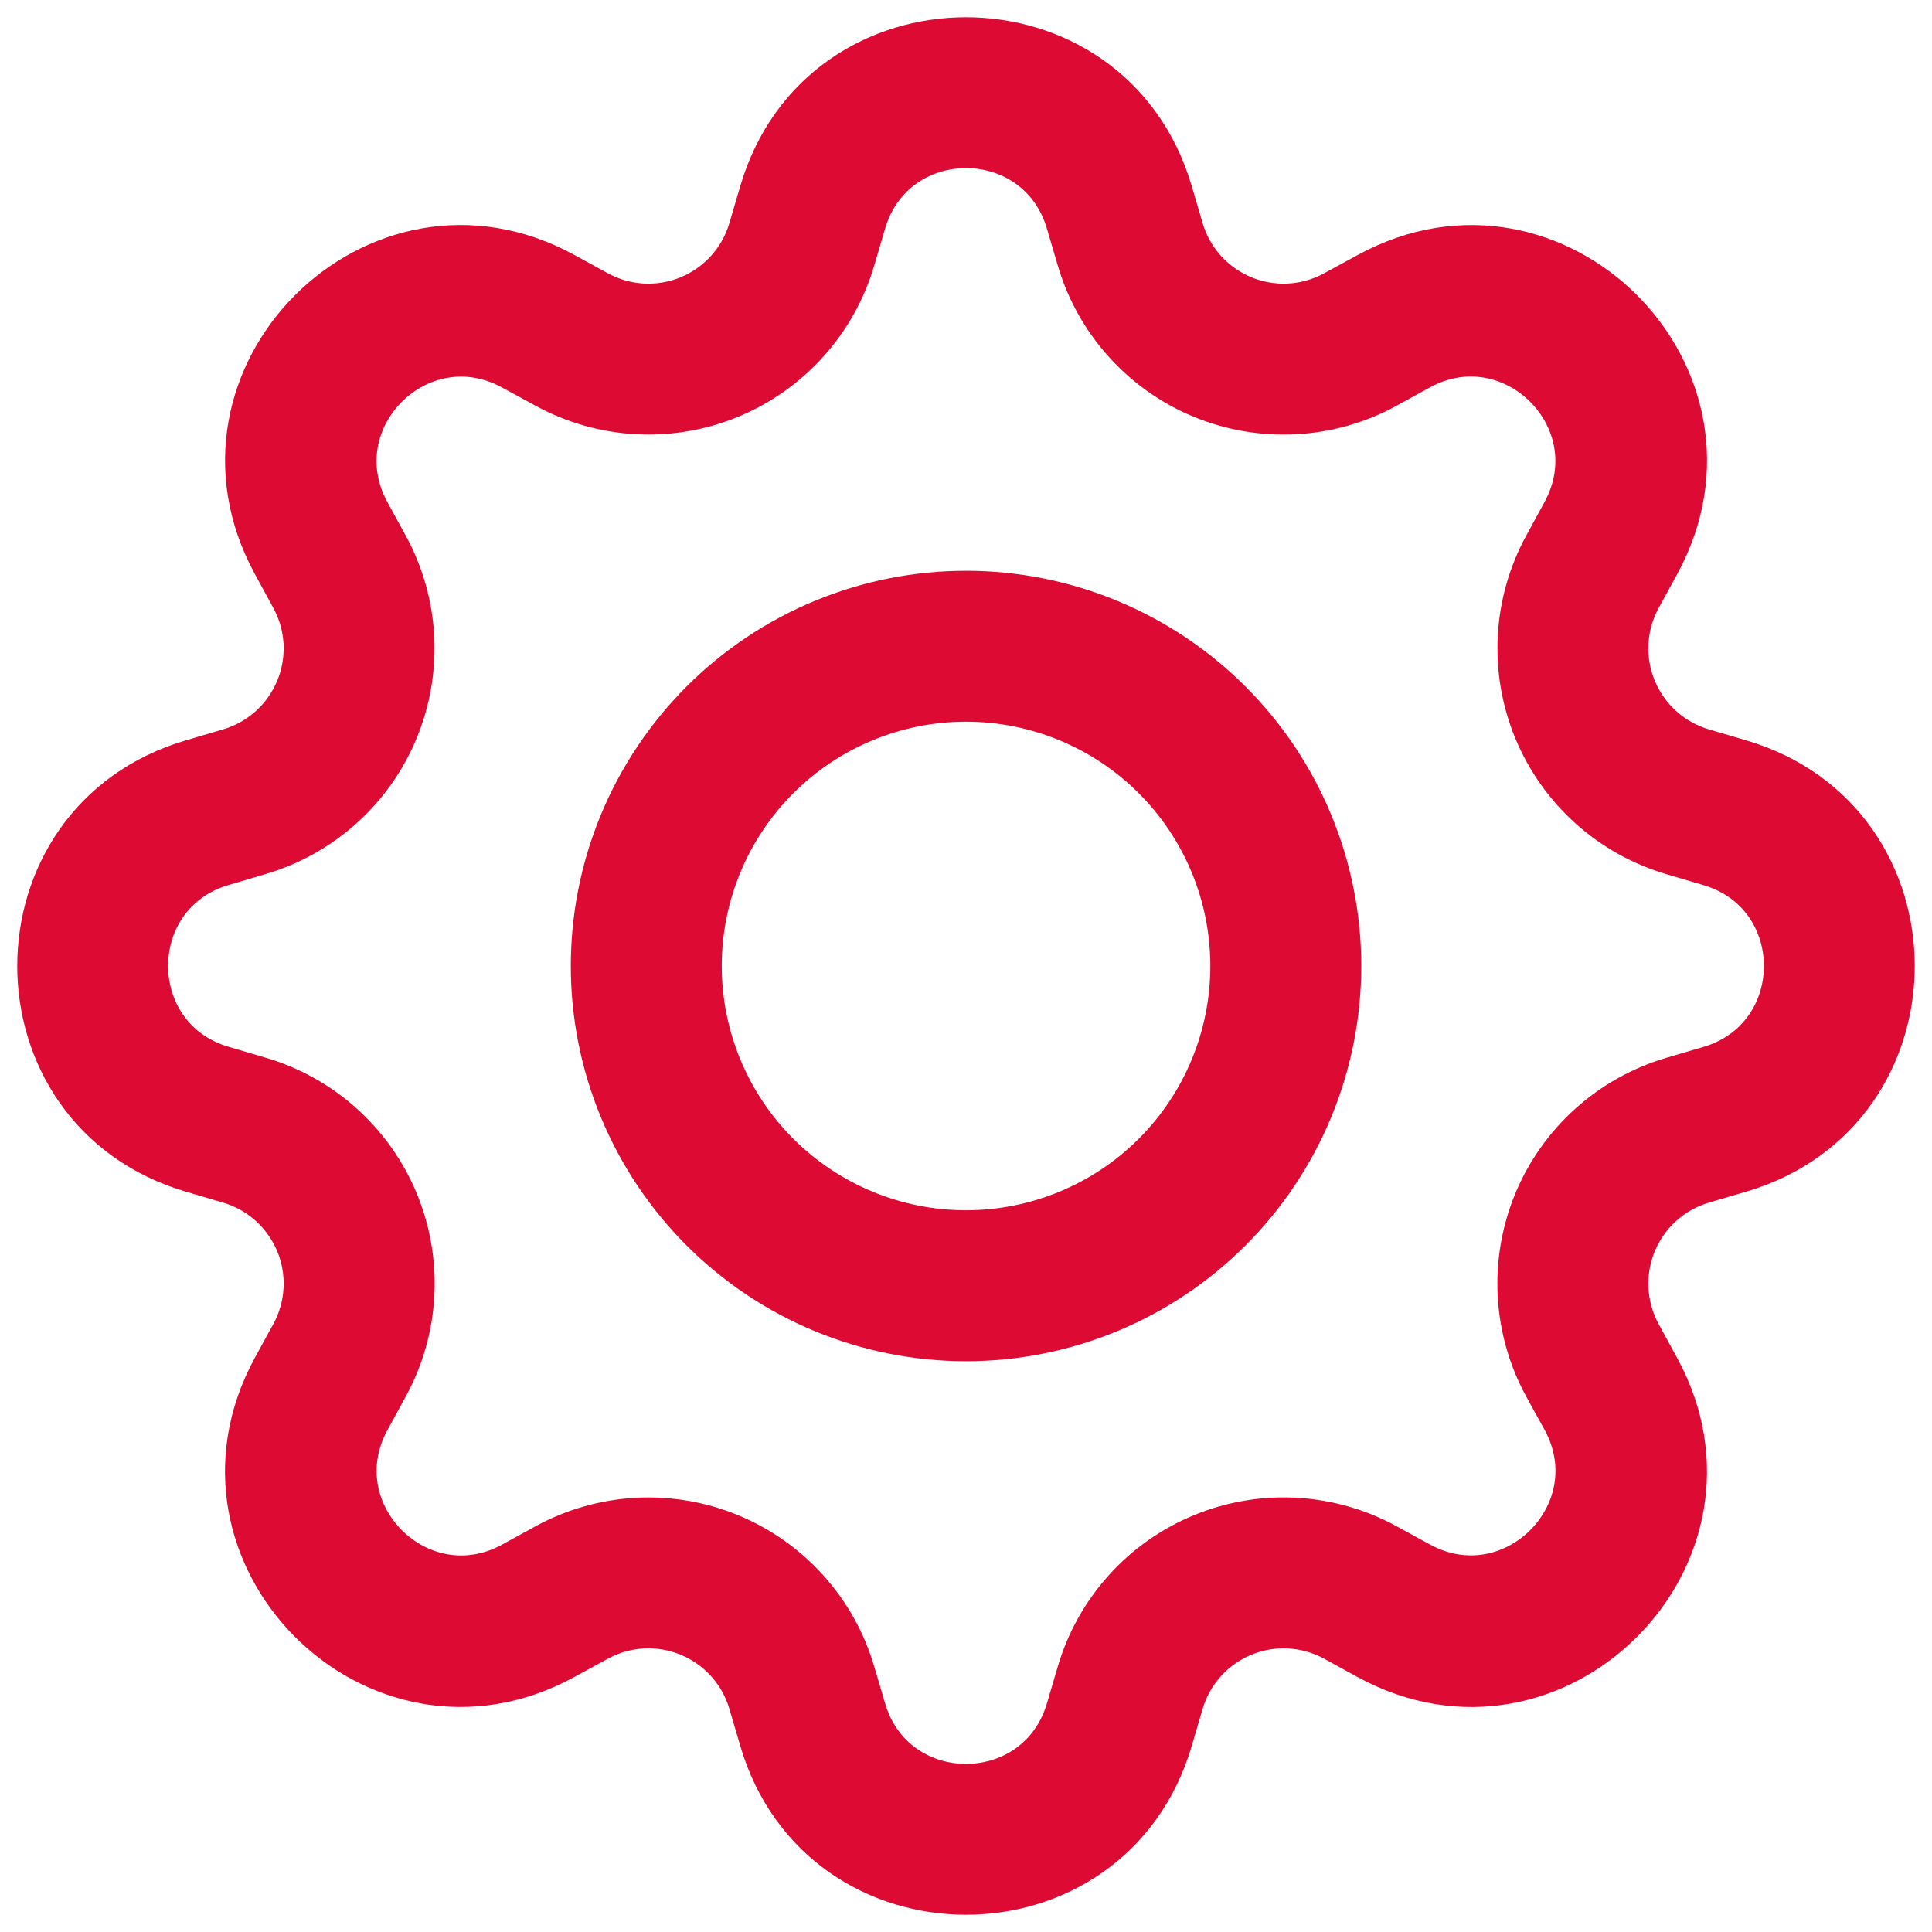
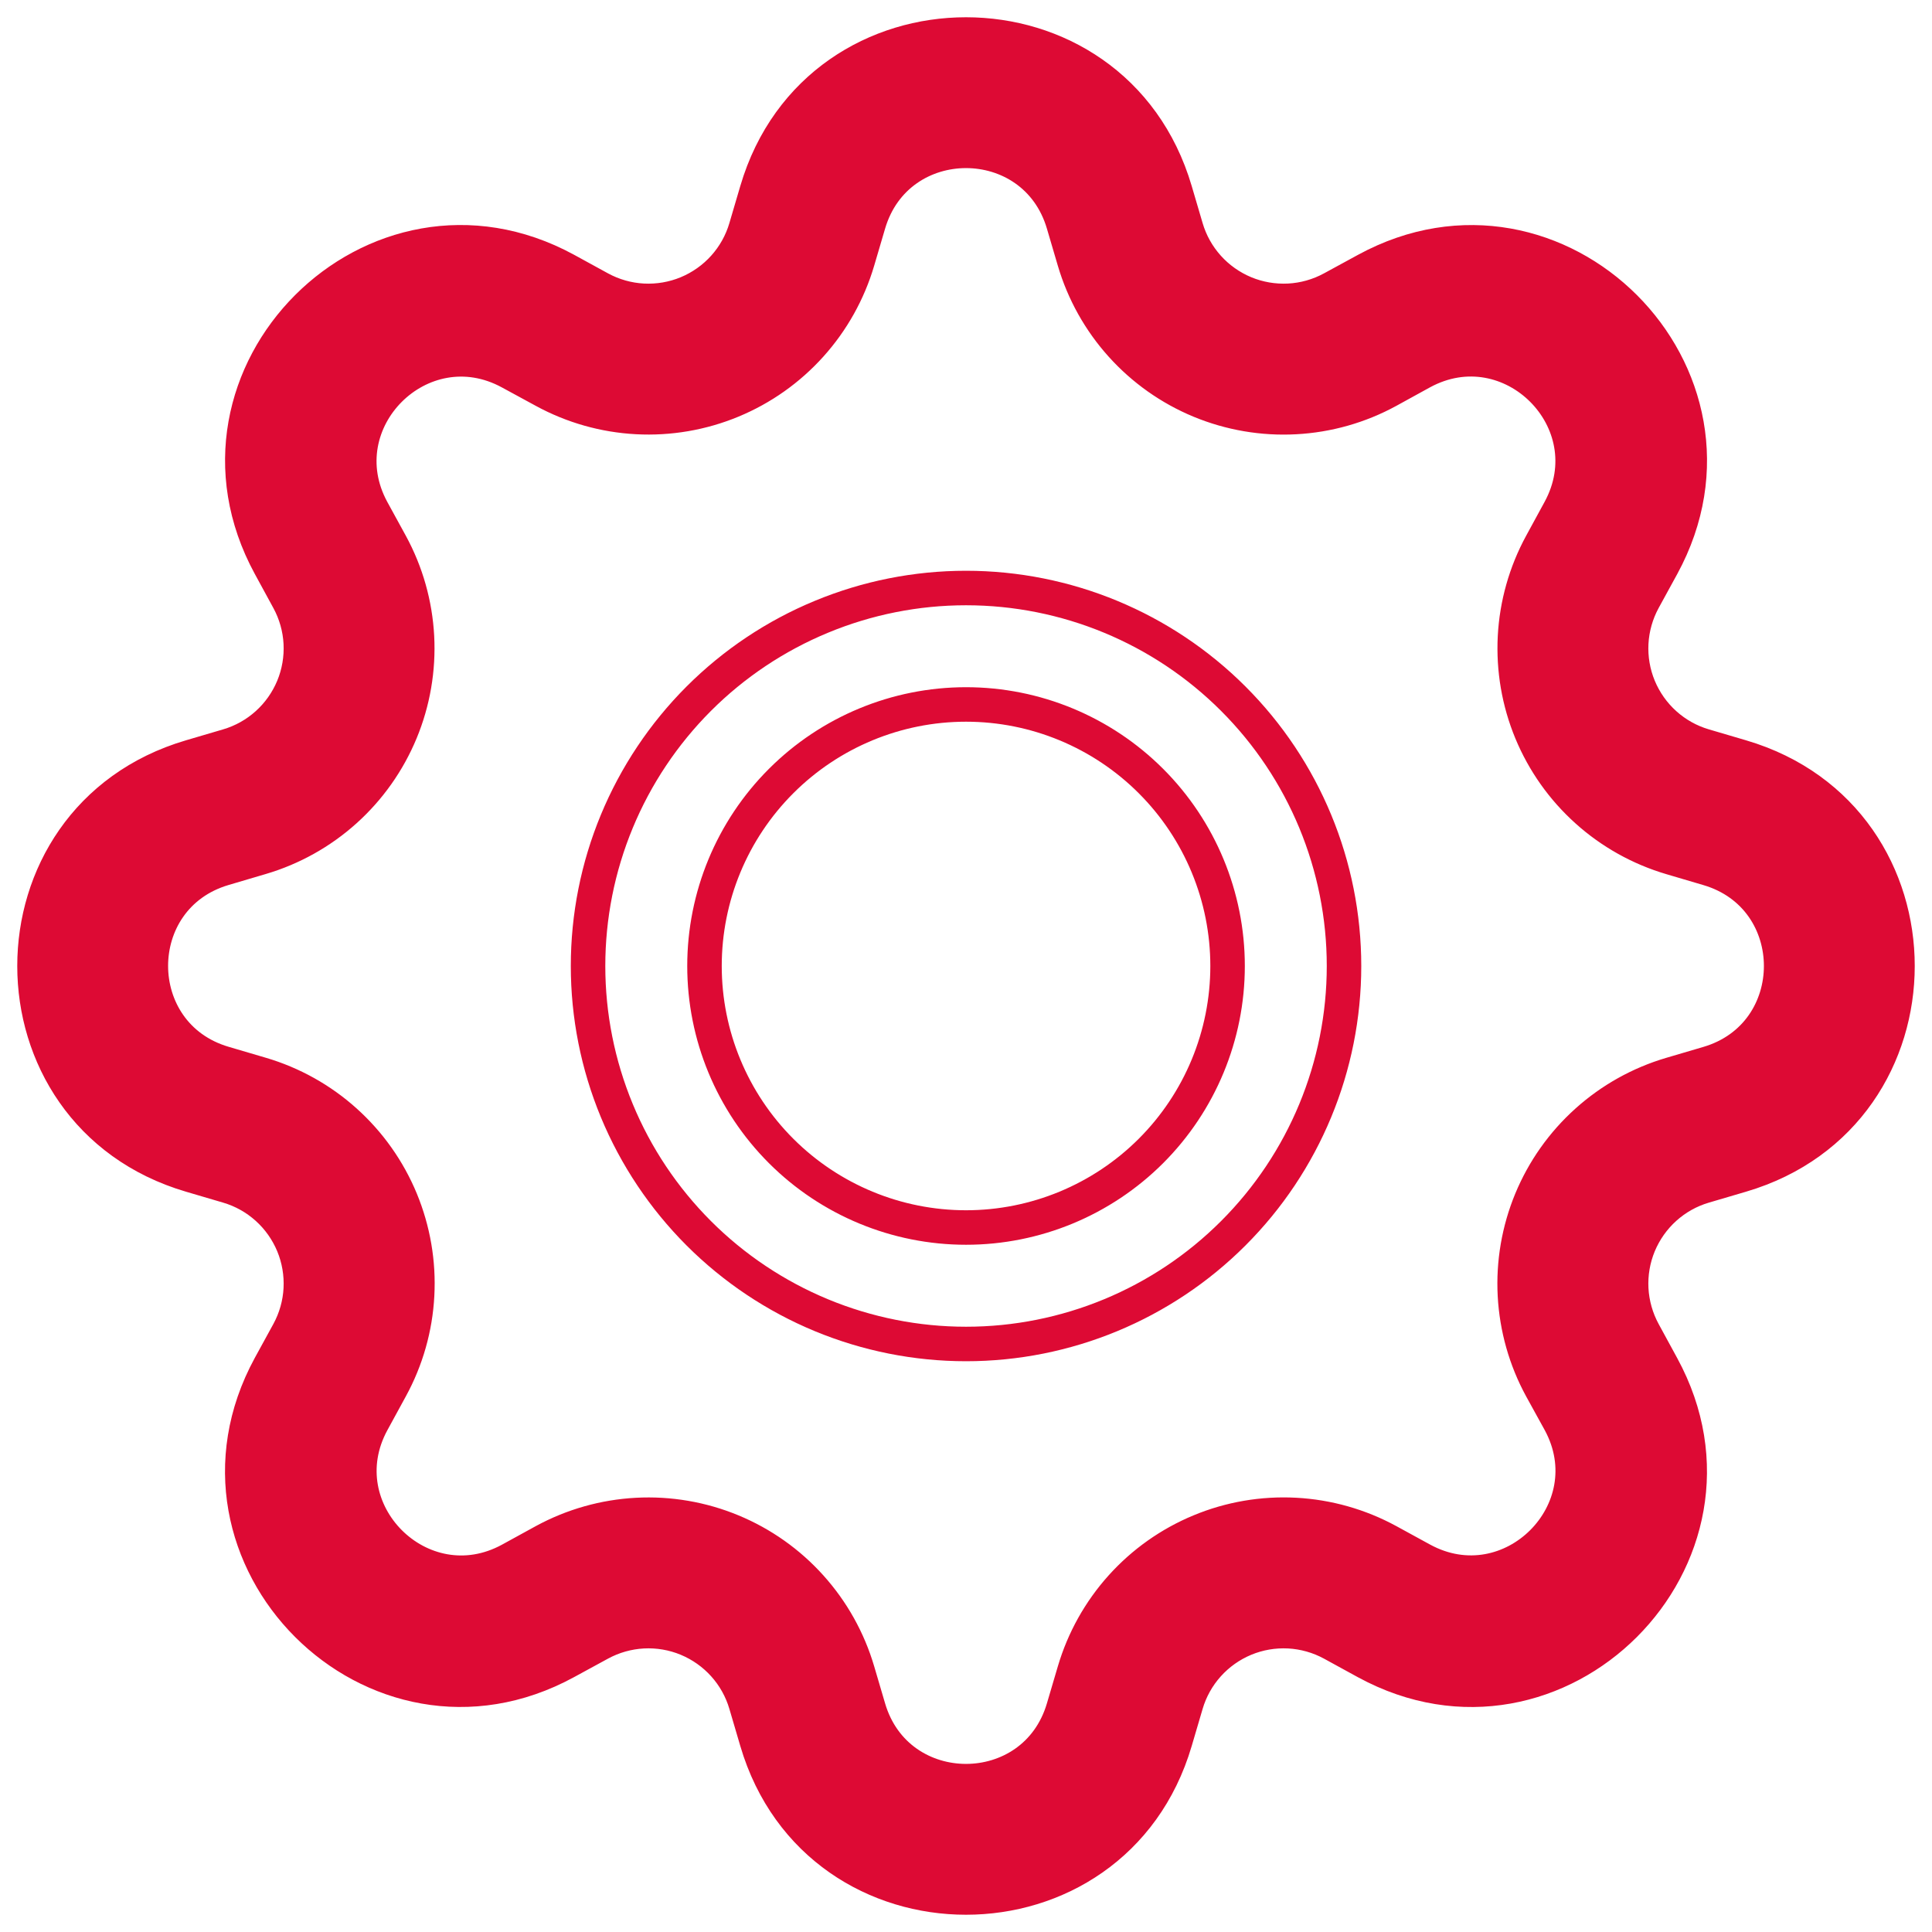
<svg xmlns="http://www.w3.org/2000/svg" width="56" height="56" viewBox="0 0 56 56" fill="none">
-   <path d="M28.001 17.044C26.562 17.044 25.137 17.327 23.808 17.878C22.479 18.428 21.271 19.235 20.254 20.253C19.236 21.27 18.43 22.478 17.879 23.807C17.328 25.136 17.045 26.561 17.045 28C17.045 29.438 17.328 30.863 17.879 32.192C18.43 33.522 19.236 34.729 20.254 35.747C21.271 36.764 22.479 37.571 23.808 38.122C25.137 38.672 26.562 38.956 28.001 38.956C30.907 38.956 33.693 37.801 35.748 35.747C37.803 33.692 38.957 30.905 38.957 28C38.957 25.094 37.803 22.307 35.748 20.253C33.693 18.198 30.907 17.044 28.001 17.044ZM20.42 28C20.42 25.989 21.219 24.061 22.64 22.639C24.062 21.218 25.99 20.419 28.001 20.419C30.011 20.419 31.94 21.218 33.361 22.639C34.783 24.061 35.582 25.989 35.582 28C35.582 30.01 34.783 31.938 33.361 33.36C31.94 34.782 30.011 35.58 28.001 35.58C25.99 35.58 24.062 34.782 22.64 33.36C21.219 31.938 20.42 30.01 20.42 28Z" fill="#DD0A34" />
  <path fill-rule="evenodd" clip-rule="evenodd" d="M23.617 17.416C25.007 16.84 26.496 16.544 28.001 16.544C31.039 16.544 33.953 17.751 36.101 19.899C38.25 22.047 39.457 24.961 39.457 28C39.457 31.038 38.25 33.952 36.101 36.1C33.953 38.249 31.039 39.456 28.001 39.456C26.496 39.456 25.007 39.159 23.617 38.584C22.227 38.008 20.964 37.164 19.9 36.1C18.837 35.036 17.993 33.773 17.417 32.384C16.841 30.994 16.545 29.504 16.545 28C16.545 26.495 16.841 25.006 17.417 23.616C17.993 22.226 18.837 20.963 19.9 19.899C20.964 18.835 22.227 17.991 23.617 17.416ZM28.001 17.544C26.628 17.544 25.268 17.814 24 18.34C22.731 18.865 21.578 19.635 20.607 20.606C19.637 21.577 18.866 22.73 18.341 23.998C17.815 25.267 17.545 26.627 17.545 28C17.545 29.373 17.815 30.732 18.341 32.001C18.866 33.27 19.637 34.422 20.607 35.393C21.578 36.364 22.731 37.134 24 37.66C25.268 38.185 26.628 38.456 28.001 38.456C30.774 38.456 33.434 37.354 35.394 35.393C37.355 33.432 38.457 30.773 38.457 28C38.457 25.227 37.355 22.567 35.394 20.606C33.434 18.645 30.774 17.544 28.001 17.544ZM28.001 20.919C26.123 20.919 24.322 21.665 22.994 22.993C21.666 24.321 20.92 26.122 20.92 28C20.92 29.878 21.666 31.679 22.994 33.007C24.322 34.334 26.123 35.08 28.001 35.08C29.879 35.08 31.68 34.334 33.008 33.007C34.336 31.679 35.082 29.878 35.082 28C35.082 26.122 34.336 24.321 33.008 22.993C31.68 21.665 29.879 20.919 28.001 20.919ZM22.287 22.286C23.802 20.77 25.858 19.919 28.001 19.919C30.144 19.919 32.199 20.77 33.715 22.286C35.23 23.801 36.082 25.857 36.082 28C36.082 30.143 35.23 32.198 33.715 33.714C32.199 35.229 30.144 36.08 28.001 36.08C25.858 36.08 23.802 35.229 22.287 33.714C20.771 32.198 19.92 30.143 19.92 28C19.92 25.857 20.771 23.801 22.287 22.286Z" fill="#DD0A34" />
  <path d="M34.062 5.531C32.283 -0.51 23.717 -0.51 21.938 5.531L21.621 6.608C21.497 7.03 21.28 7.418 20.986 7.745C20.692 8.072 20.328 8.329 19.922 8.498C19.516 8.666 19.077 8.741 18.638 8.718C18.199 8.695 17.771 8.573 17.385 8.363L16.399 7.823C10.864 4.812 4.812 10.867 7.826 16.399L8.363 17.385C8.573 17.771 8.695 18.199 8.718 18.638C8.741 19.077 8.666 19.516 8.498 19.922C8.329 20.328 8.072 20.692 7.745 20.986C7.418 21.28 7.03 21.497 6.608 21.621L5.531 21.938C-0.51 23.717 -0.51 32.283 5.531 34.062L6.608 34.379C7.03 34.503 7.418 34.72 7.745 35.014C8.072 35.308 8.329 35.672 8.498 36.078C8.666 36.484 8.741 36.923 8.718 37.362C8.695 37.801 8.573 38.229 8.363 38.615L7.823 39.601C4.812 45.136 10.864 51.191 16.399 48.174L17.385 47.637C17.771 47.427 18.199 47.306 18.638 47.282C19.077 47.259 19.516 47.334 19.922 47.502C20.328 47.671 20.692 47.928 20.986 48.255C21.28 48.582 21.497 48.97 21.621 49.392L21.938 50.469C23.717 56.51 32.283 56.51 34.062 50.469L34.379 49.392C34.503 48.97 34.72 48.582 35.014 48.255C35.308 47.928 35.672 47.671 36.078 47.502C36.484 47.334 36.923 47.259 37.362 47.282C37.801 47.306 38.229 47.427 38.615 47.637L39.601 48.177C45.136 51.191 51.191 45.133 48.174 39.601L47.637 38.615C47.427 38.229 47.306 37.801 47.282 37.362C47.259 36.923 47.334 36.484 47.502 36.078C47.671 35.672 47.928 35.308 48.255 35.014C48.582 34.72 48.97 34.503 49.392 34.379L50.469 34.062C56.51 32.283 56.51 23.717 50.469 21.938L49.392 21.621C48.97 21.497 48.582 21.28 48.255 20.986C47.928 20.692 47.671 20.328 47.502 19.922C47.334 19.516 47.259 19.077 47.282 18.638C47.306 18.199 47.427 17.771 47.637 17.385L48.177 16.399C51.191 10.864 45.133 4.812 39.601 7.826L38.615 8.363C38.229 8.573 37.801 8.695 37.362 8.718C36.923 8.741 36.484 8.666 36.078 8.498C35.672 8.329 35.308 8.072 35.014 7.745C34.72 7.418 34.503 7.03 34.379 6.608L34.062 5.531ZM25.175 6.486C26.005 3.668 29.995 3.668 30.825 6.486L31.142 7.563C31.409 8.468 31.875 9.302 32.506 10.003C33.136 10.704 33.916 11.256 34.788 11.617C35.659 11.977 36.601 12.139 37.543 12.088C38.485 12.038 39.404 11.778 40.232 11.326L41.214 10.786C43.793 9.386 46.614 12.204 45.21 14.786L44.673 15.772C44.223 16.6 43.963 17.519 43.913 18.46C43.864 19.402 44.025 20.343 44.386 21.214C44.748 22.086 45.299 22.865 46.001 23.495C46.702 24.126 47.536 24.591 48.44 24.858L49.514 25.175C52.332 26.005 52.332 29.995 49.514 30.825L48.437 31.142C47.532 31.409 46.698 31.875 45.997 32.506C45.296 33.136 44.744 33.916 44.383 34.788C44.023 35.659 43.861 36.601 43.911 37.543C43.962 38.485 44.222 39.404 44.673 40.232L45.214 41.214C46.614 43.793 43.796 46.614 41.214 45.21L40.232 44.673C39.403 44.222 38.484 43.962 37.542 43.912C36.6 43.862 35.658 44.023 34.787 44.385C33.915 44.746 33.136 45.297 32.505 45.999C31.874 46.701 31.409 47.535 31.142 48.44L30.825 49.514C29.995 52.332 26.005 52.332 25.175 49.514L24.858 48.437C24.591 47.532 24.125 46.699 23.494 45.998C22.864 45.297 22.085 44.746 21.213 44.385C20.342 44.024 19.401 43.863 18.46 43.913C17.518 43.963 16.6 44.223 15.772 44.673L14.786 45.214C12.207 46.614 9.386 43.796 10.79 41.214L11.326 40.232C11.779 39.403 12.04 38.484 12.09 37.542C12.141 36.599 11.979 35.658 11.619 34.786C11.258 33.914 10.706 33.133 10.004 32.502C9.303 31.871 8.468 31.405 7.563 31.139L6.486 30.822C3.668 29.991 3.668 26.002 6.486 25.172L7.563 24.854C8.467 24.587 9.3 24.122 10.001 23.491C10.701 22.861 11.252 22.082 11.613 21.211C11.974 20.341 12.135 19.4 12.086 18.459C12.036 17.518 11.777 16.6 11.326 15.772L10.786 14.786C9.386 12.207 12.204 9.386 14.786 10.79L15.772 11.326C16.6 11.777 17.518 12.037 18.46 12.087C19.401 12.137 20.342 11.976 21.213 11.615C22.085 11.254 22.864 10.703 23.494 10.002C24.125 9.301 24.591 8.467 24.858 7.563L25.175 6.486Z" fill="#DD0A34" stroke="#DD0A34" />
</svg>